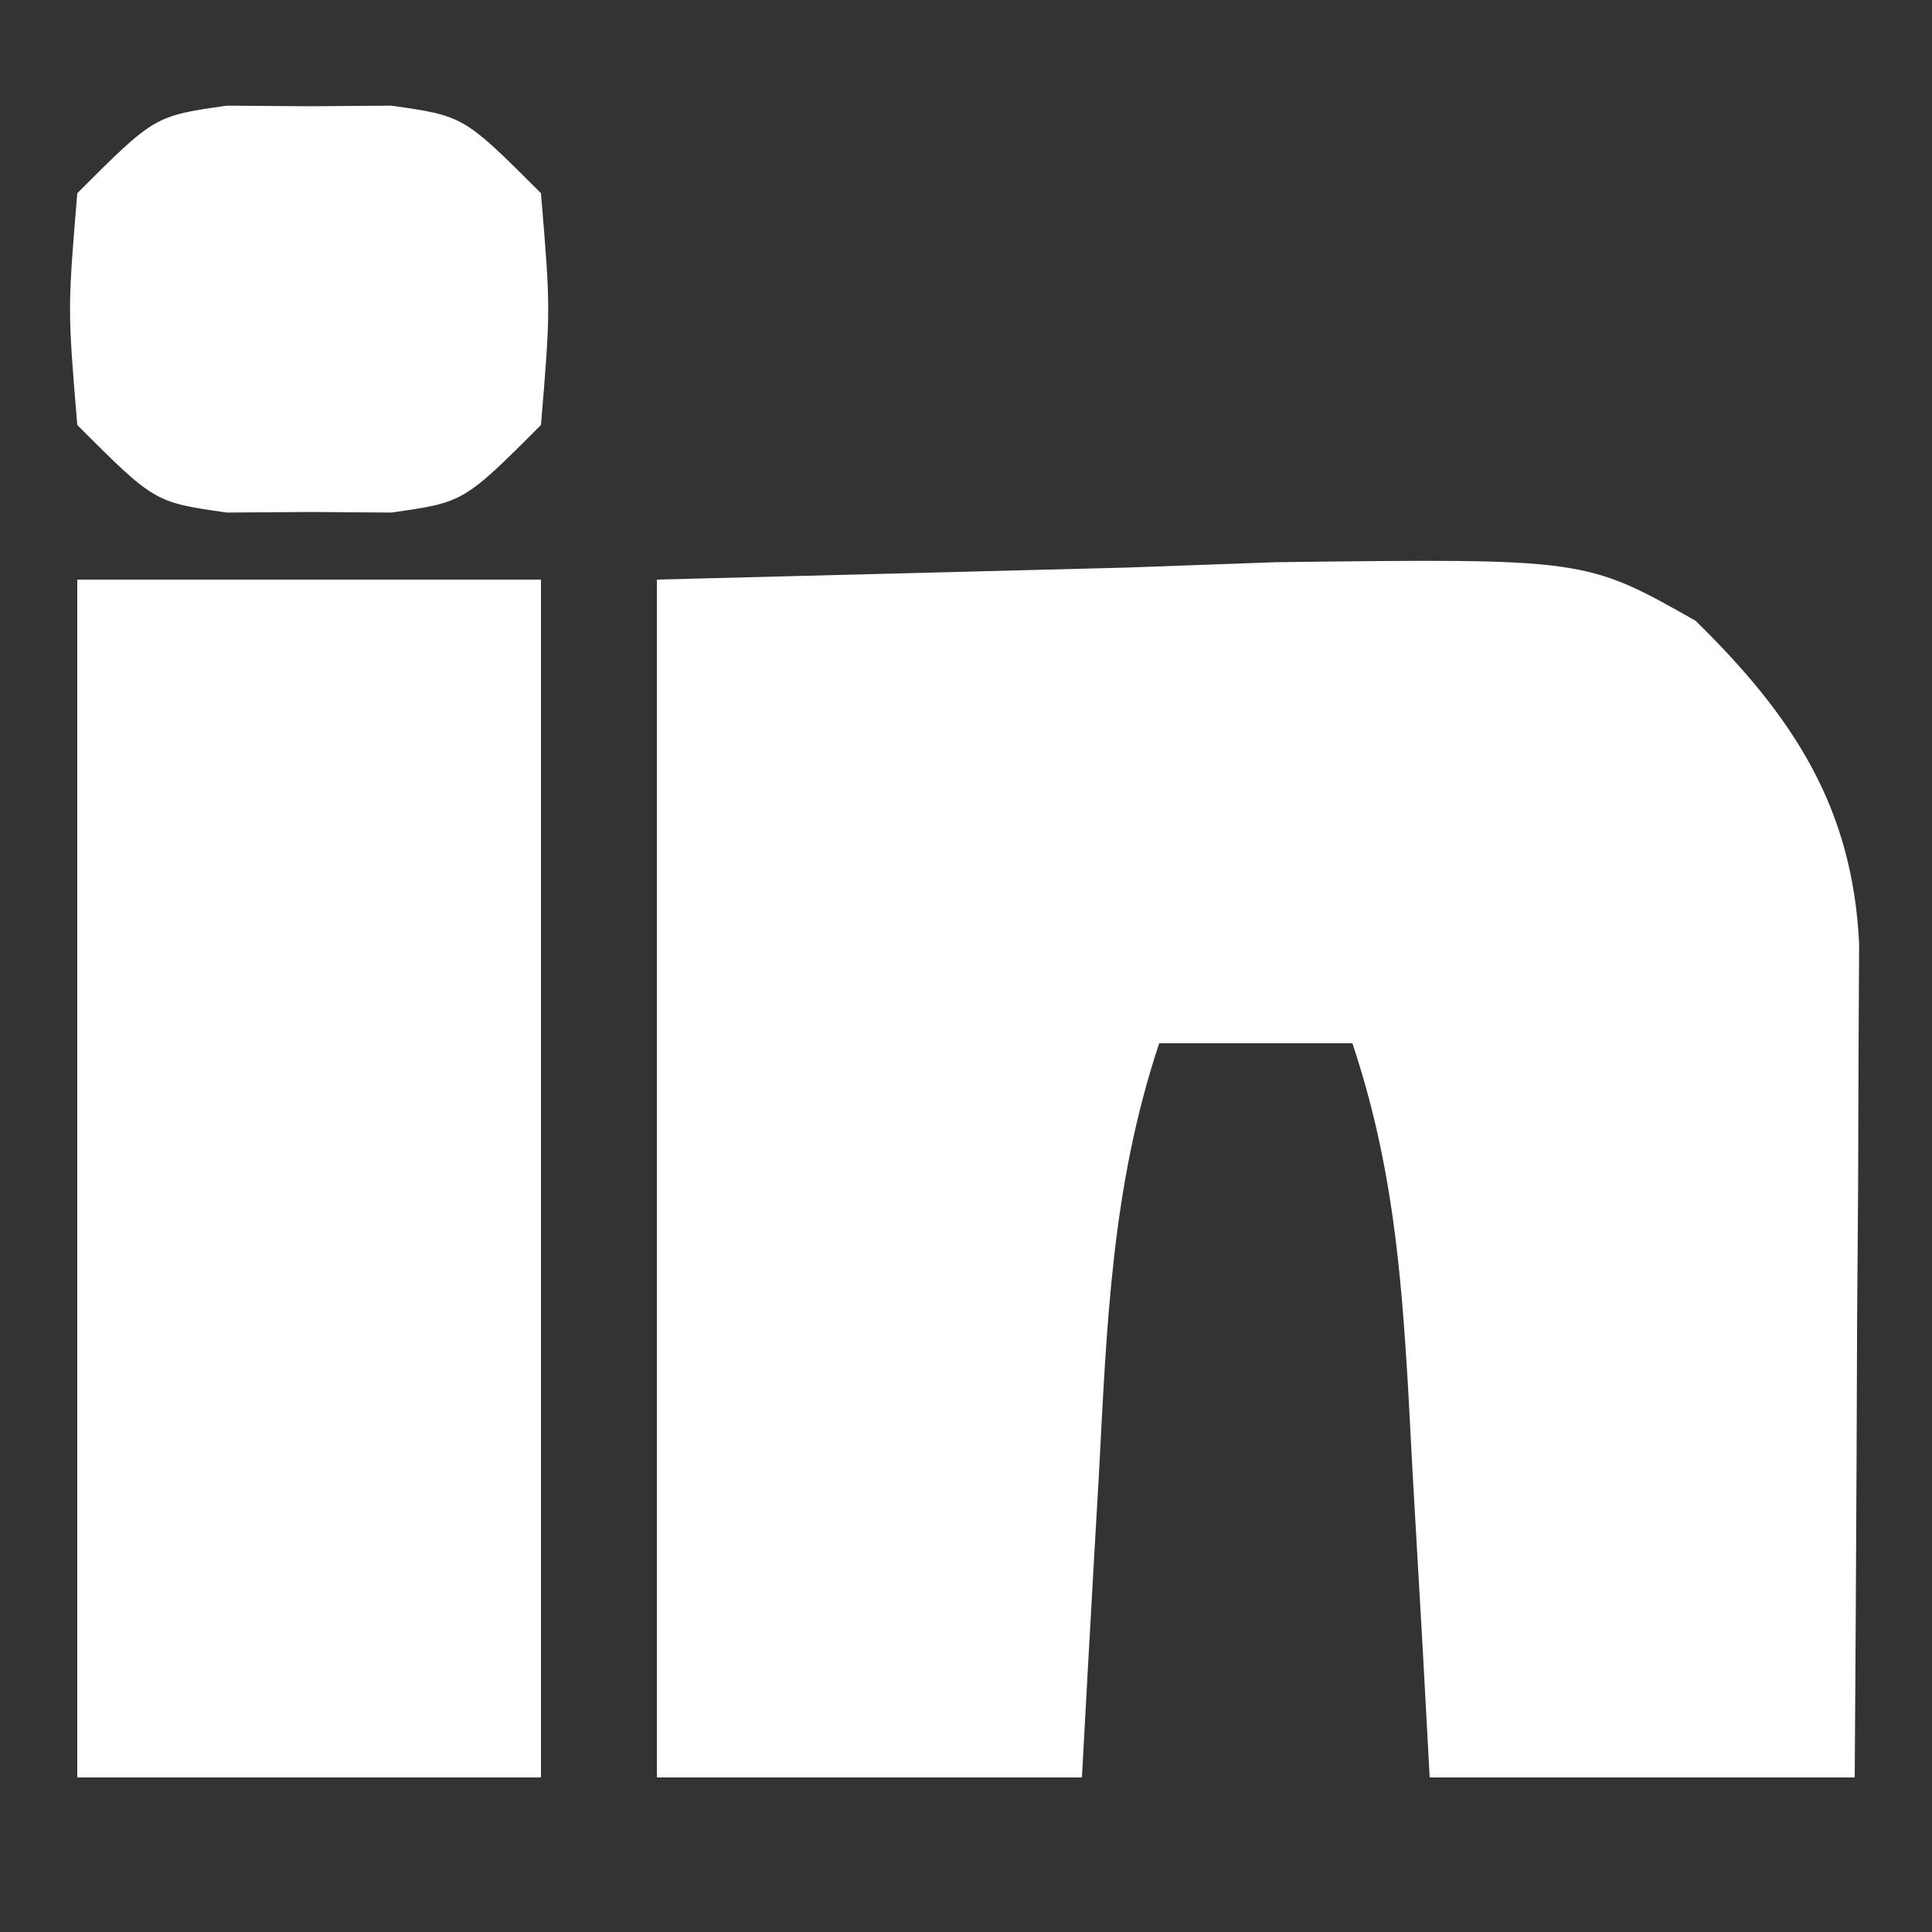
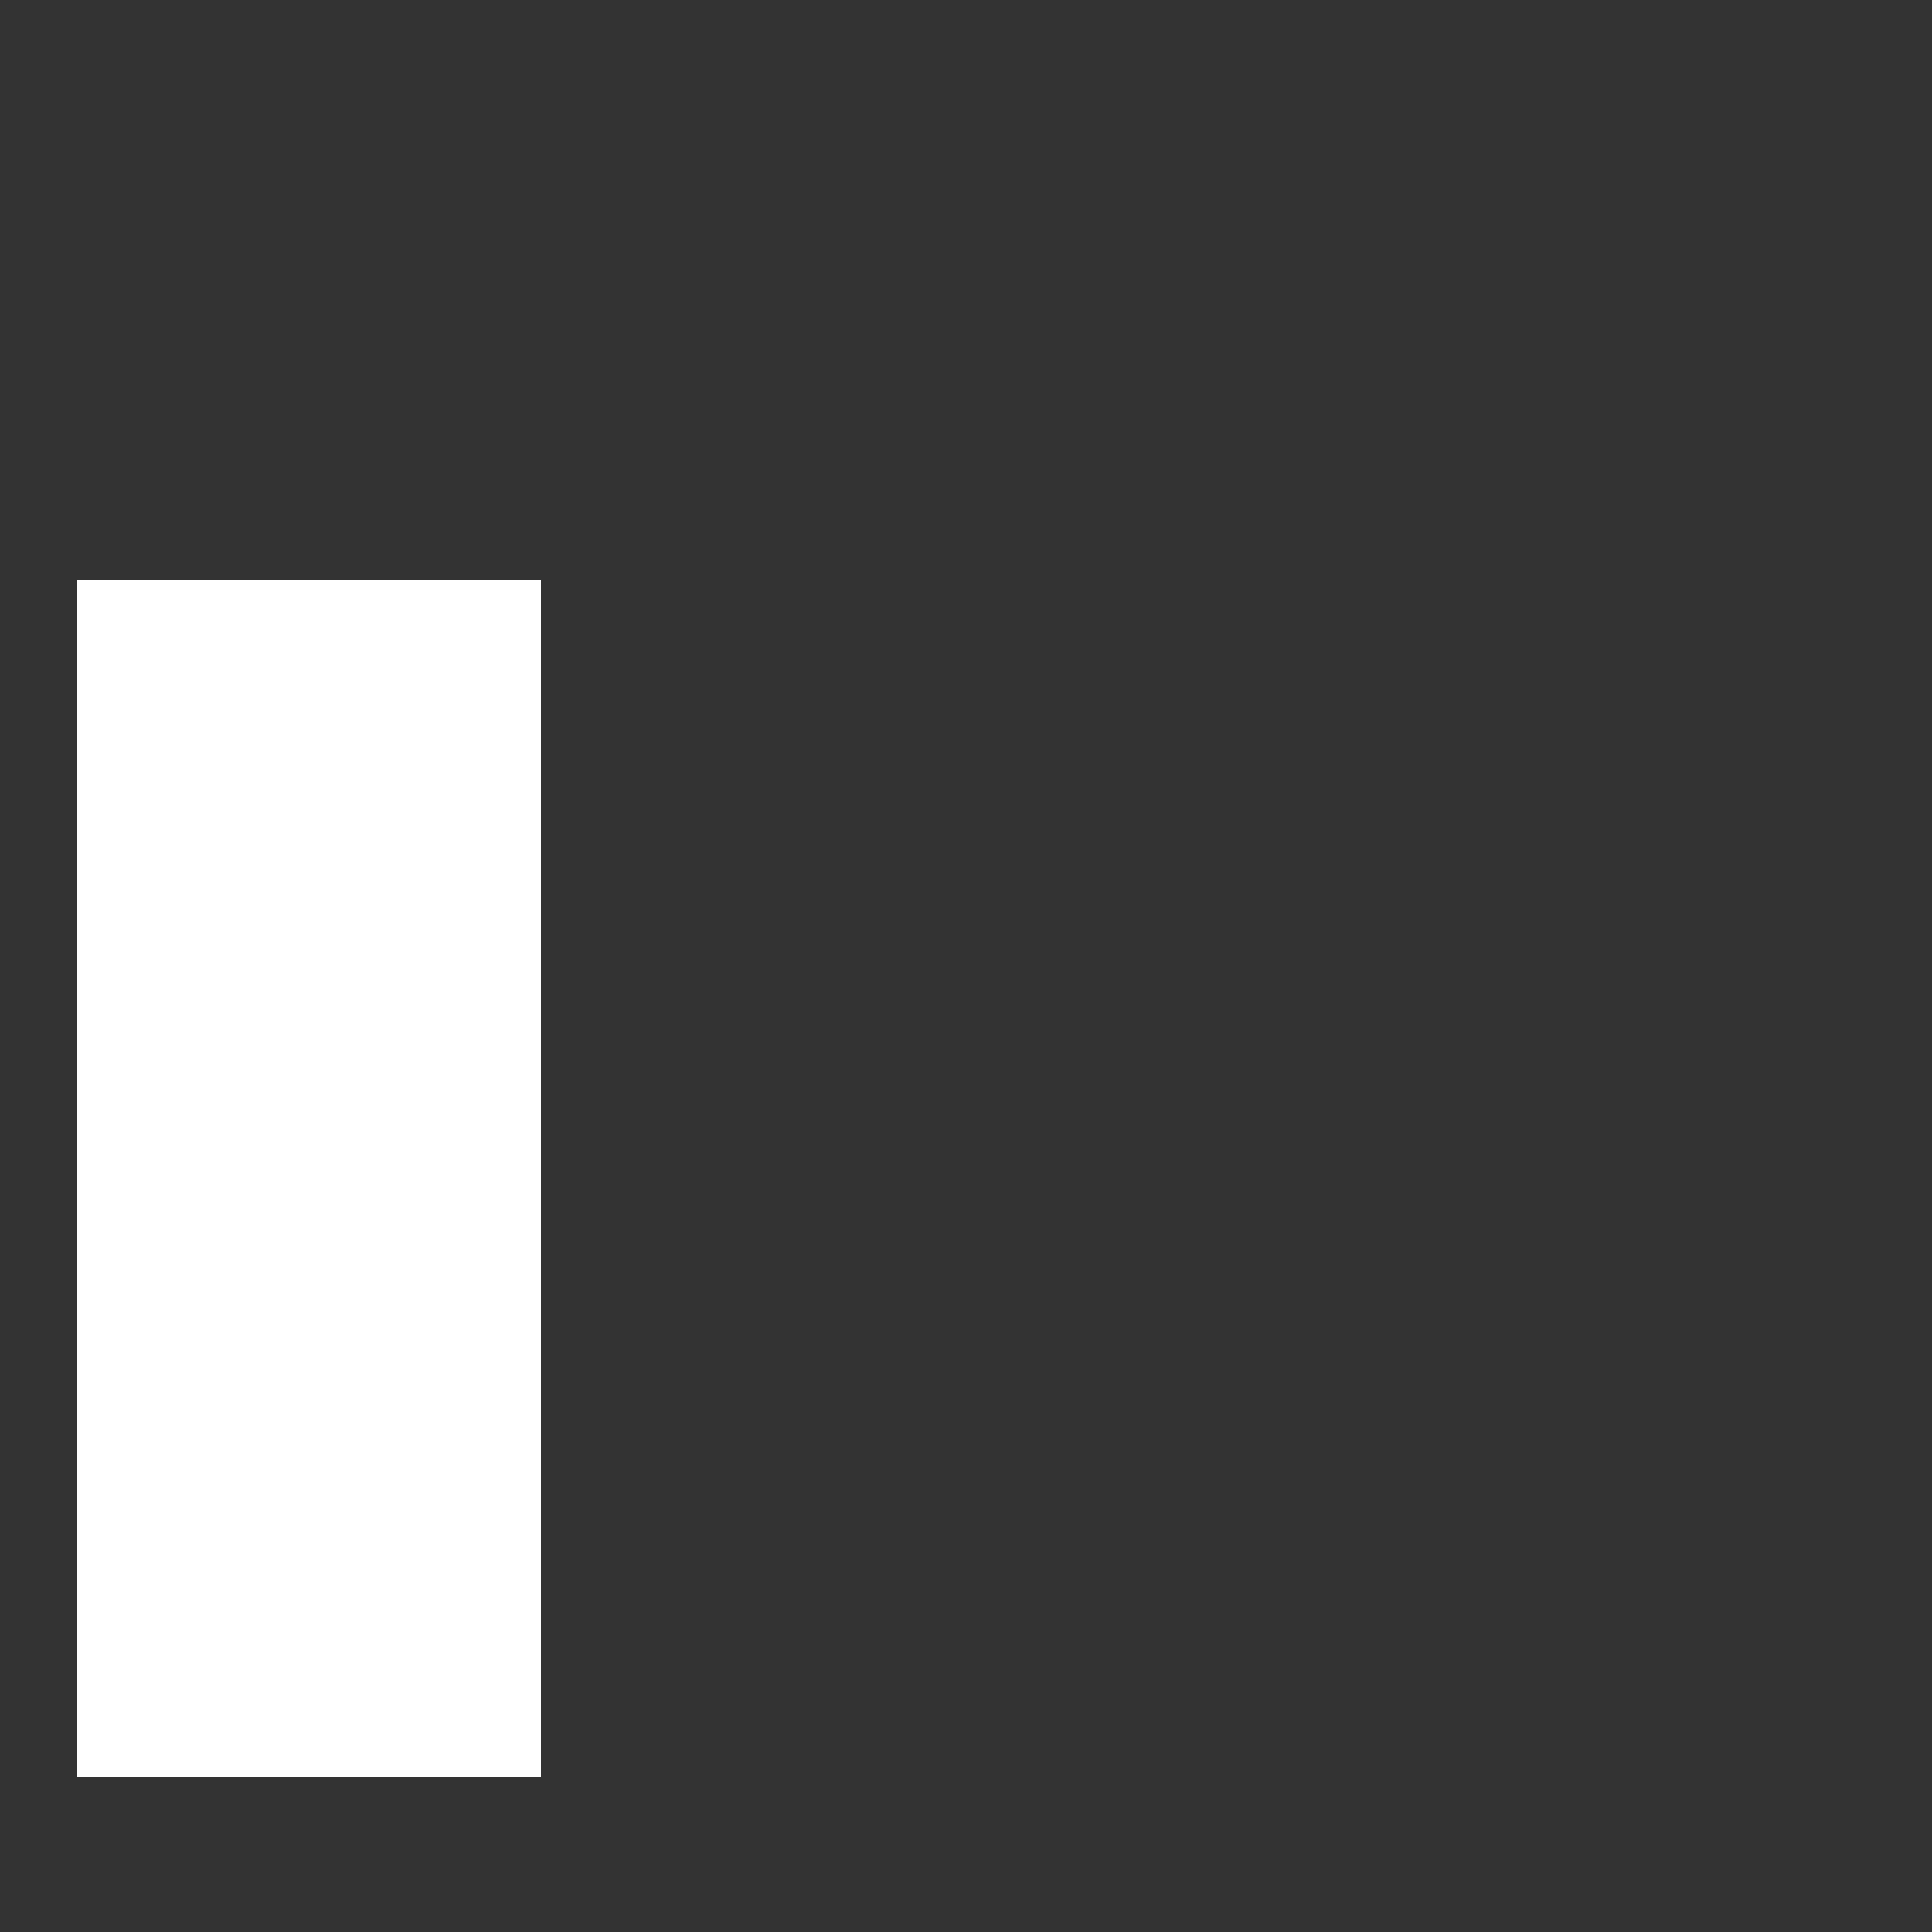
<svg xmlns="http://www.w3.org/2000/svg" width="50" height="50">
  <rect width="100%" height="100%" fill="#333333" stroke="none" />
-   <path d="M0 0 C4.022 -0.103 8.044 -0.206 12.188 -0.312 C13.447 -0.358 14.707 -0.404 16.005 -0.45 C24.028 -0.55 24.028 -0.55 26.881 1.065 C29.411 3.543 30.949 5.901 31.114 9.43 C31.108 10.425 31.103 11.42 31.098 12.445 C31.094 13.522 31.091 14.598 31.088 15.707 C31.08 16.835 31.071 17.963 31.062 19.125 C31.058 20.261 31.053 21.396 31.049 22.566 C31.037 25.378 31.019 28.189 31 31 C27.37 31 23.74 31 20 31 C19.939 29.88 19.879 28.76 19.816 27.605 C19.732 26.133 19.647 24.66 19.562 23.188 C19.523 22.45 19.484 21.712 19.443 20.951 C19.256 17.769 19.013 15.038 18 12 C16.35 12 14.7 12 13 12 C11.762 15.713 11.644 19.313 11.438 23.188 C11.394 23.937 11.351 24.687 11.307 25.459 C11.201 27.306 11.1 29.153 11 31 C7.37 31 3.74 31 0 31 C0 20.77 0 10.54 0 0 Z " fill="#FFFFFF" transform="translate(17,15)" />
  <path d="M0 0 C3.96 0 7.92 0 12 0 C12 10.23 12 20.46 12 31 C8.04 31 4.08 31 0 31 C0 20.77 0 10.54 0 0 Z " fill="#FFFFFF" transform="translate(2,15)" />
-   <path d="M0 0 C0.701 0.005 1.403 0.01 2.125 0.016 C2.826 0.01 3.527 0.005 4.25 0 C6.125 0.266 6.125 0.266 8.125 2.266 C8.375 5.266 8.375 5.266 8.125 8.266 C6.125 10.266 6.125 10.266 4.25 10.531 C3.549 10.526 2.848 10.521 2.125 10.516 C1.424 10.521 0.723 10.526 0 10.531 C-1.875 10.266 -1.875 10.266 -3.875 8.266 C-4.125 5.266 -4.125 5.266 -3.875 2.266 C-1.875 0.266 -1.875 0.266 0 0 Z " fill="#FFFFFF" transform="translate(5.875,2.734)" />
</svg>